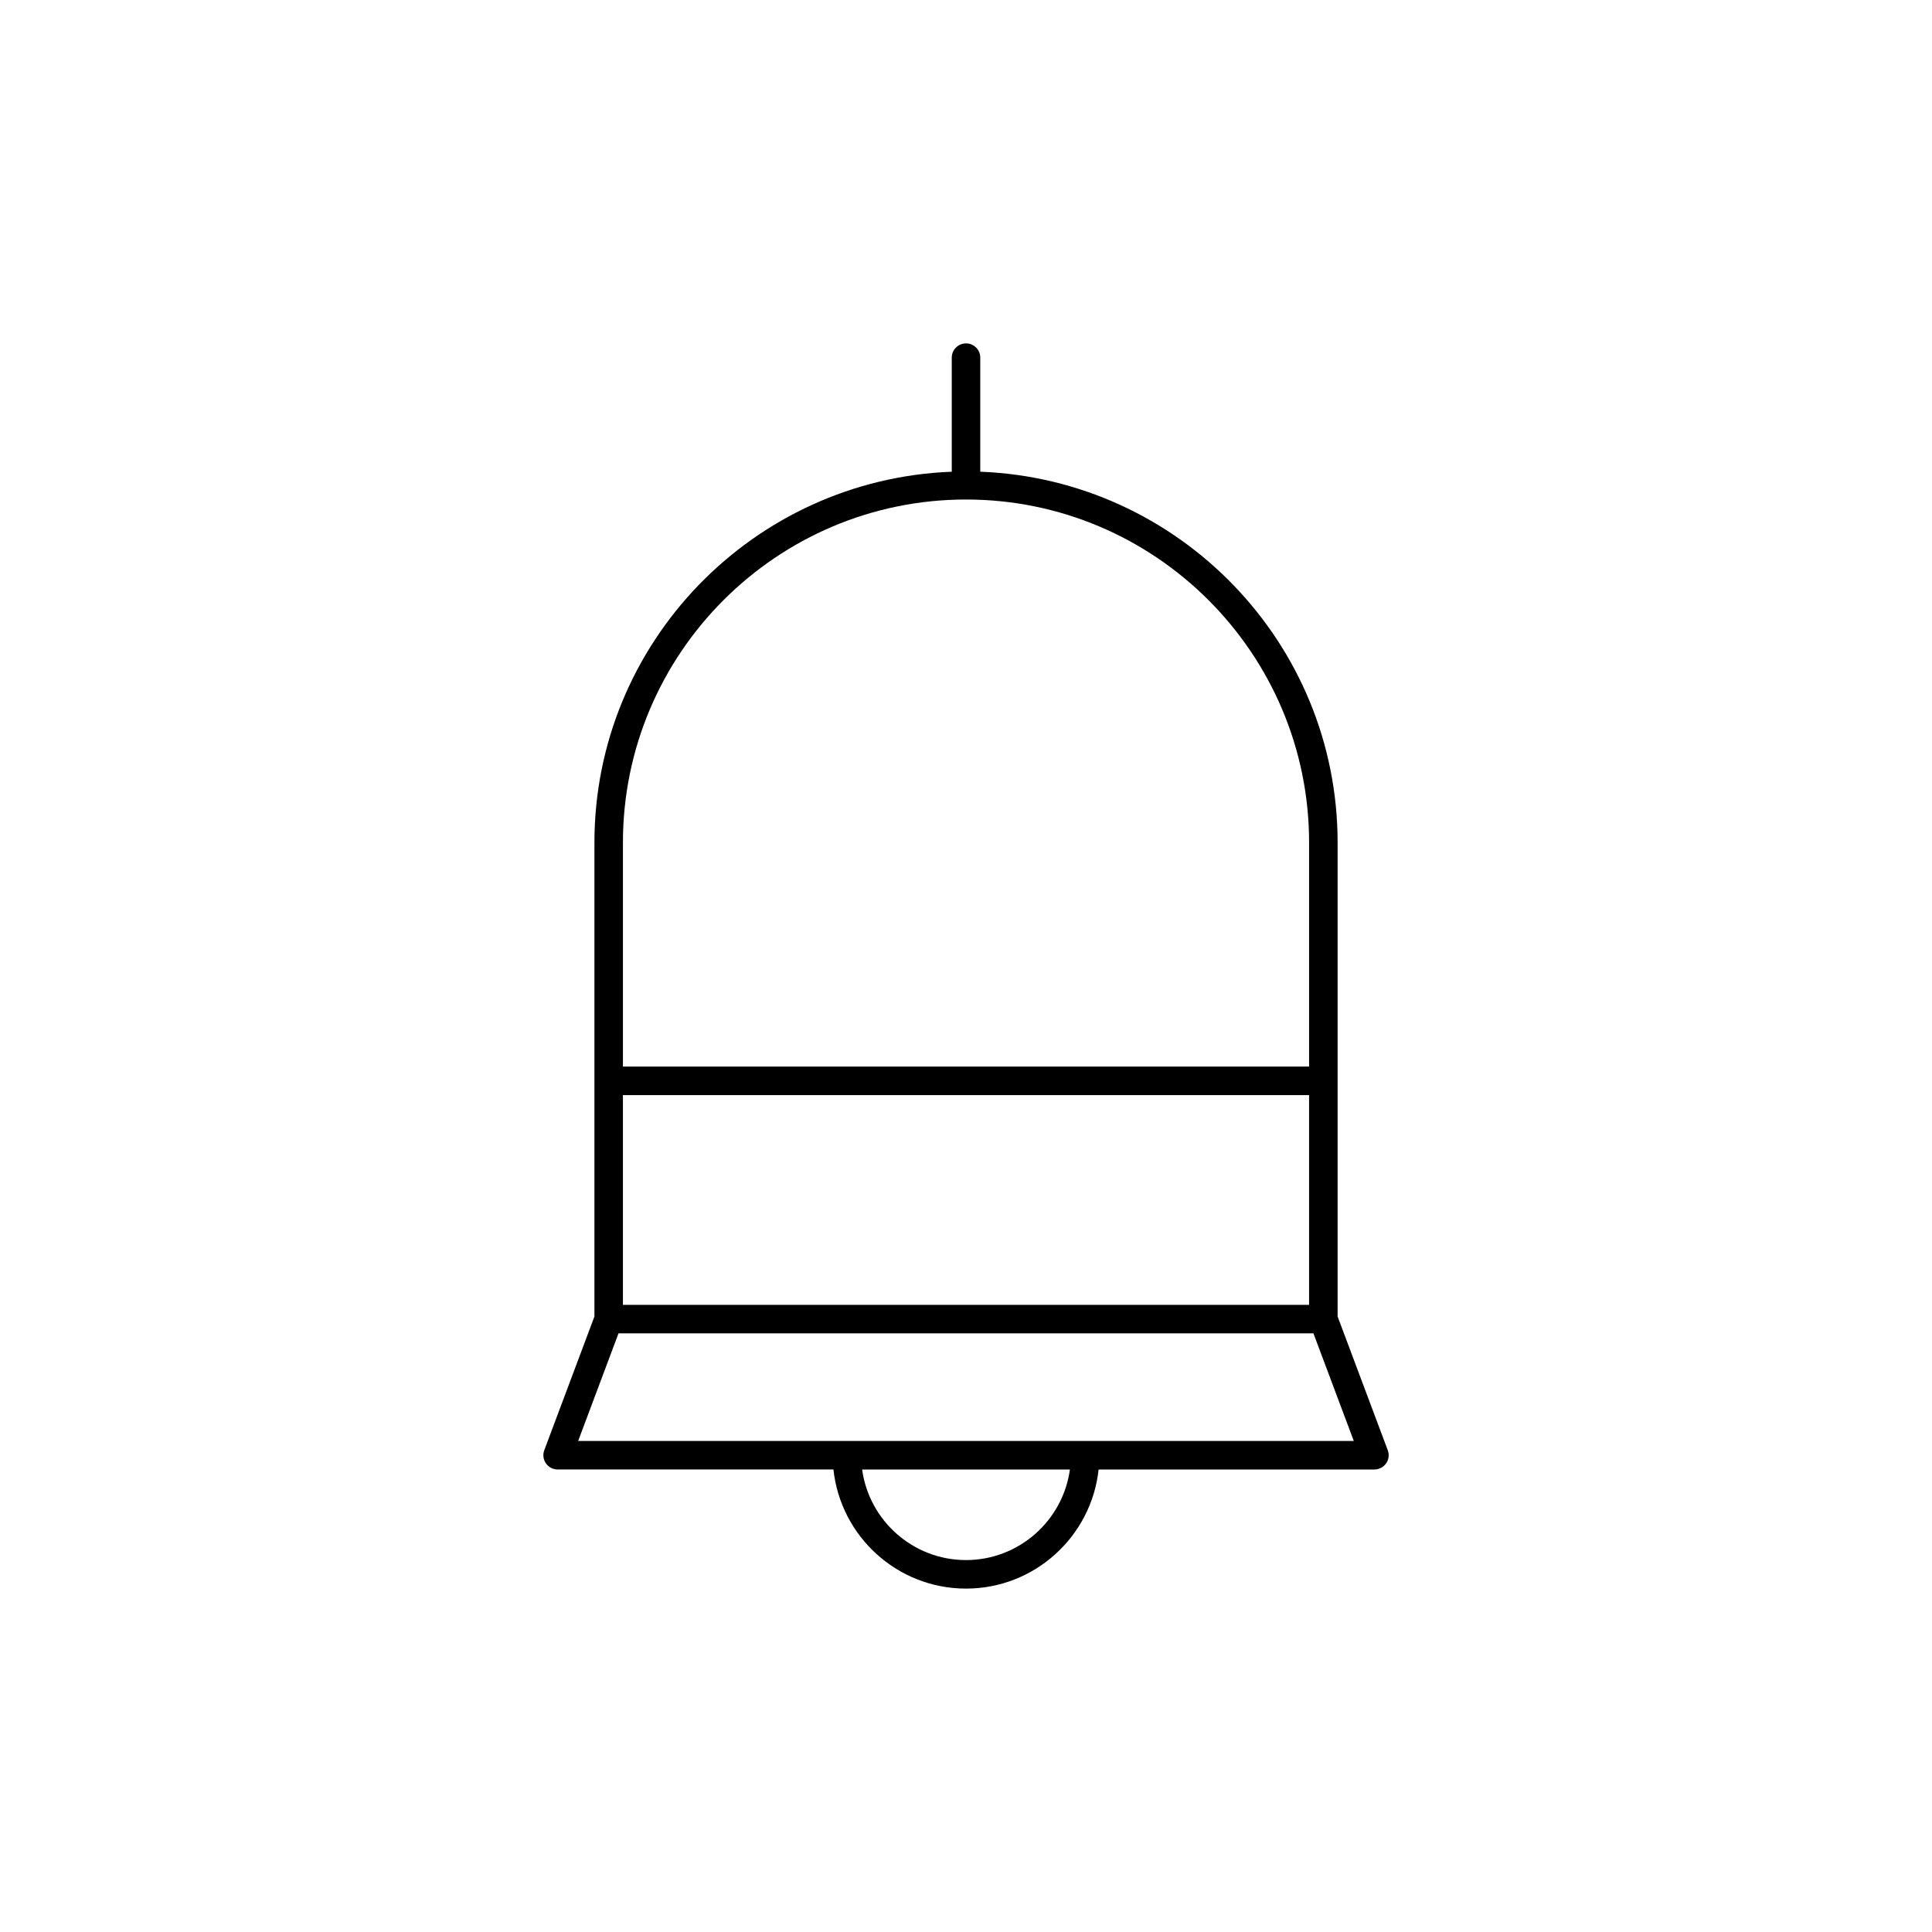
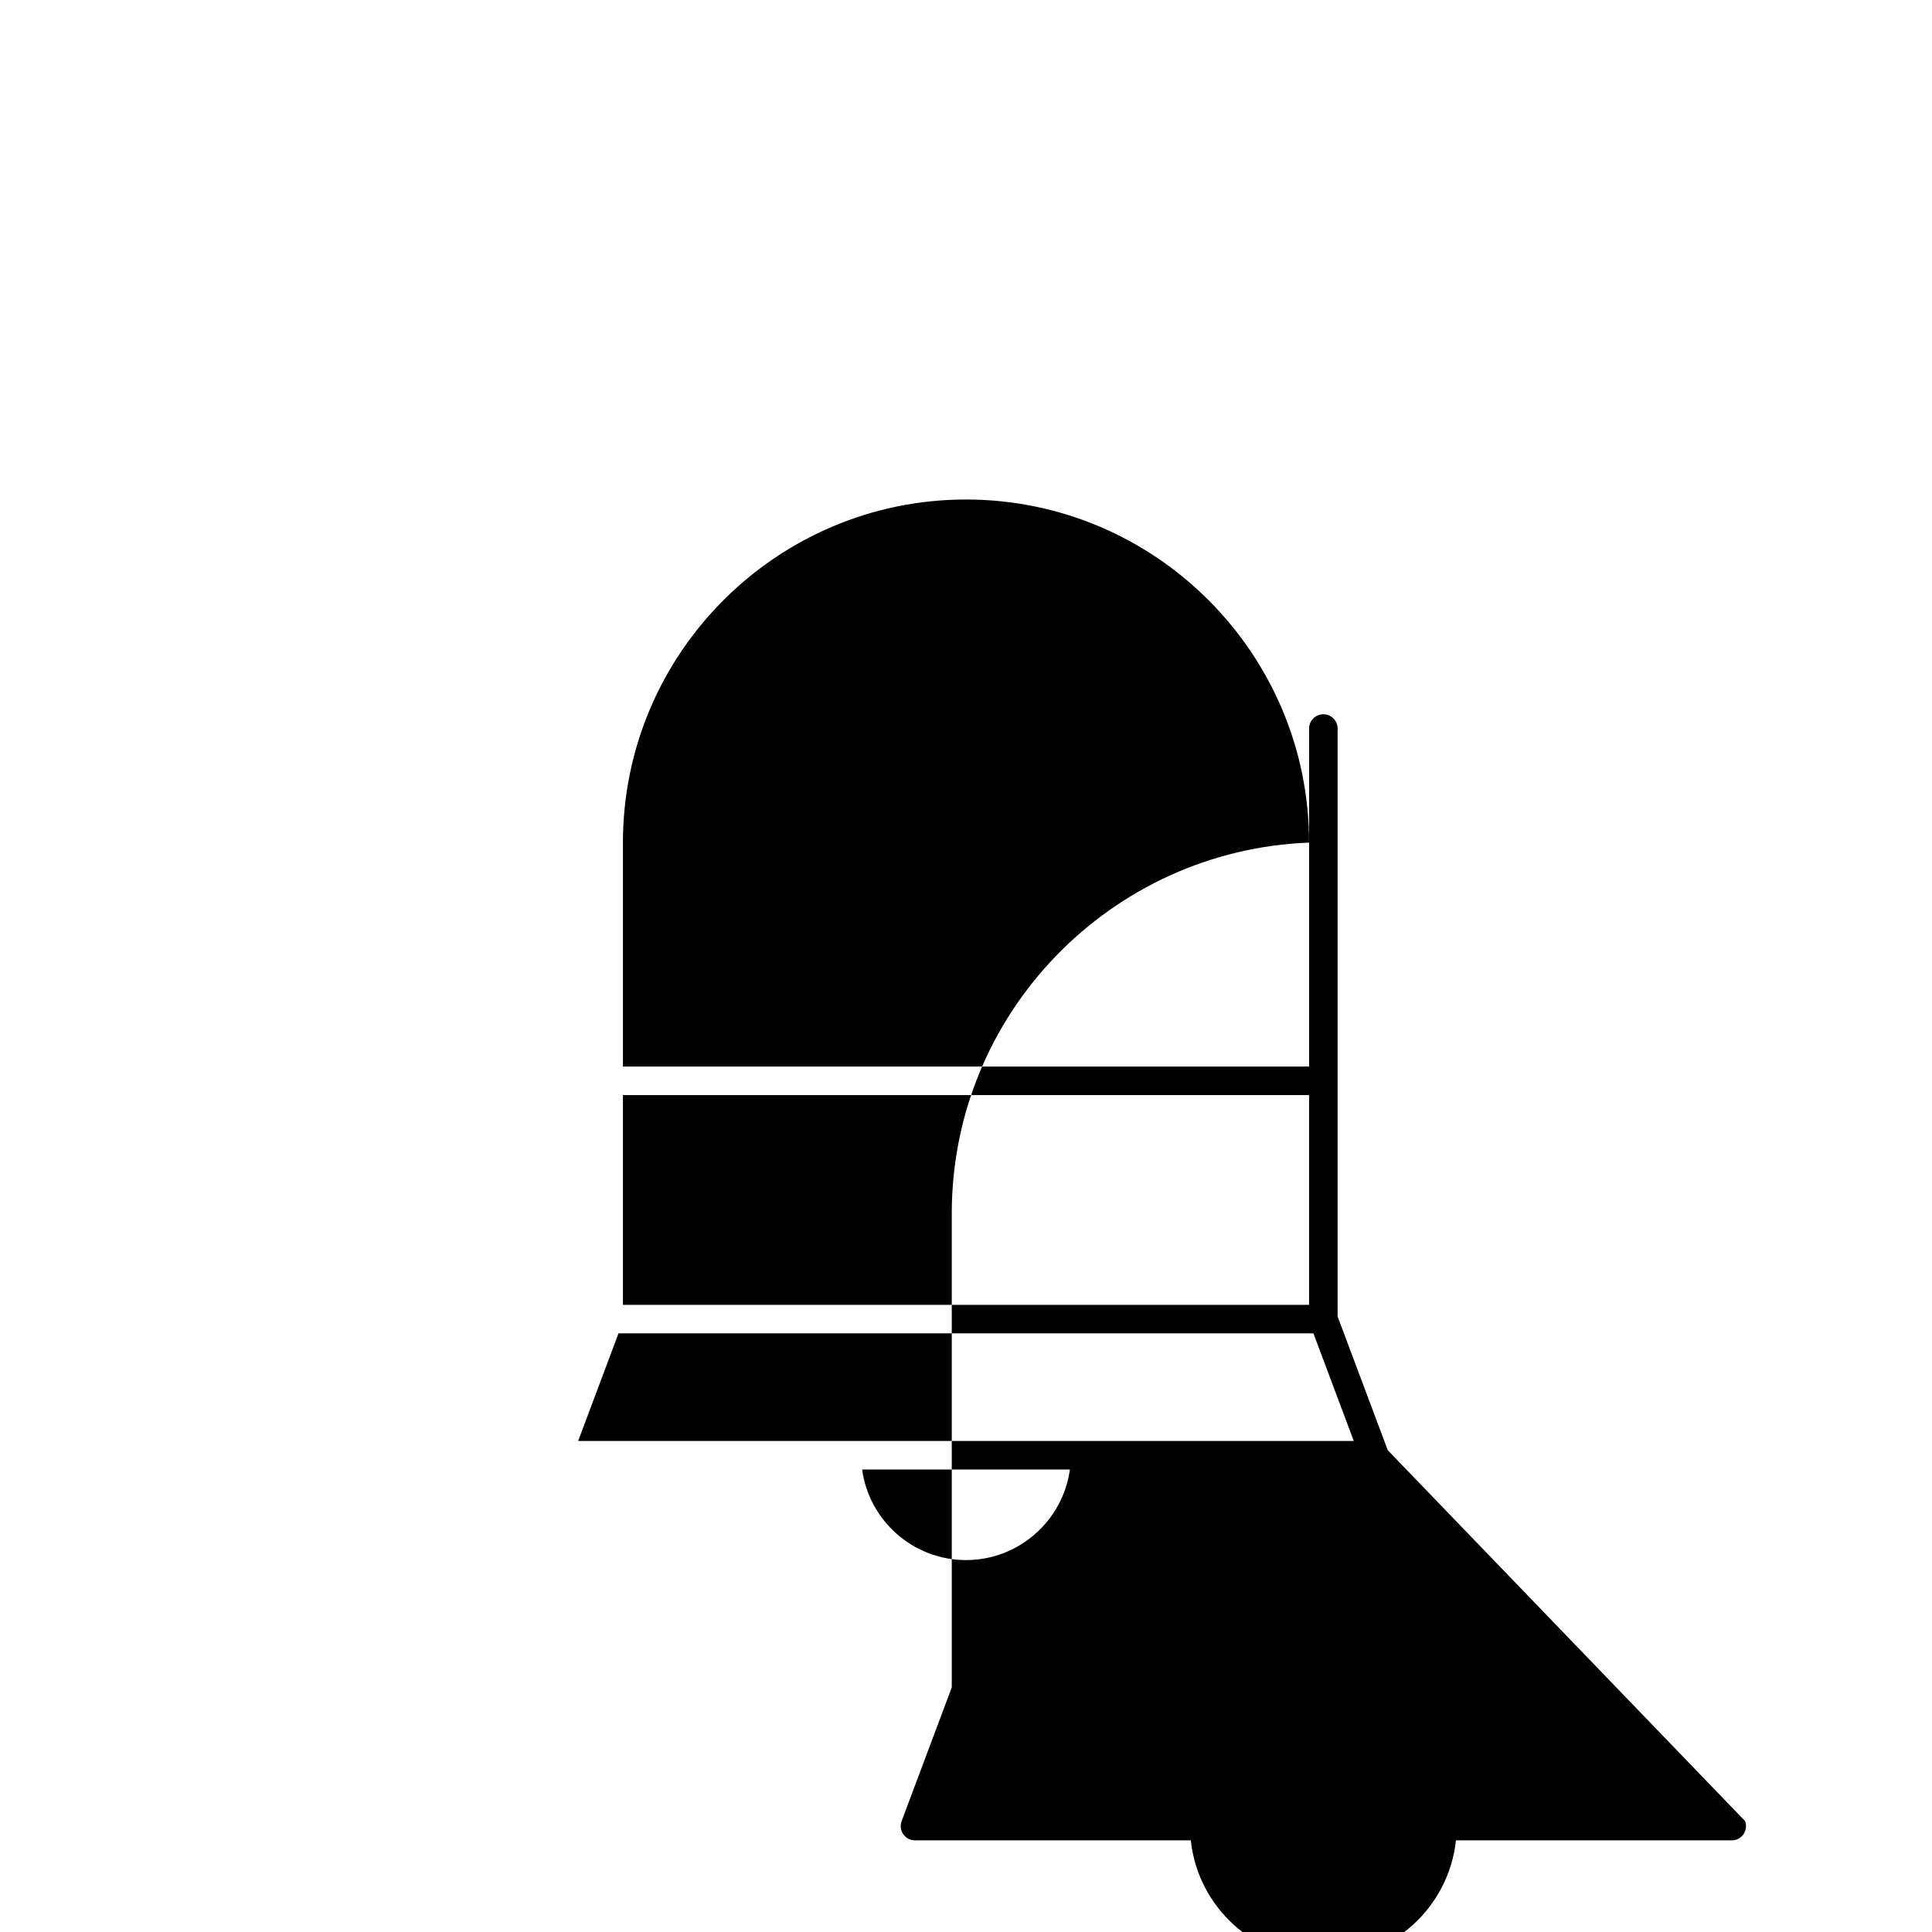
<svg xmlns="http://www.w3.org/2000/svg" fill="#000000" width="800px" height="800px" version="1.1" viewBox="144 144 512 512">
-   <path d="m511.77 528.32-13.289-35.434v-125.59c0-53.027-42.156-96.277-94.699-98.289v-30.23c0-2.086-1.691-3.777-3.777-3.777s-3.777 1.691-3.777 3.777v30.234c-52.543 2.008-94.699 45.262-94.699 98.289v125.59l-13.289 35.434c-0.438 1.16-0.277 2.461 0.434 3.477 0.703 1.02 1.863 1.625 3.106 1.625h73.094c1.887 17.723 16.918 31.57 35.133 31.57 18.211 0 33.242-13.848 35.137-31.566h73.094c1.238 0 2.402-0.609 3.106-1.625 0.707-1.02 0.867-2.32 0.43-3.481zm-202.69-94.105h181.84v55.578h-181.84zm90.922-157.84c50.137 0 90.922 40.785 90.922 90.922v59.359h-181.84v-59.359c0-50.133 40.785-90.922 90.922-90.922zm0 281.06c-14.043 0-25.684-10.469-27.531-24.008h55.066c-1.855 13.543-13.496 24.008-27.535 24.008zm31.566-31.566h-134.35l10.695-28.52h184.16l10.695 28.52z" />
+   <path d="m511.77 528.32-13.289-35.434v-125.59v-30.23c0-2.086-1.691-3.777-3.777-3.777s-3.777 1.691-3.777 3.777v30.234c-52.543 2.008-94.699 45.262-94.699 98.289v125.59l-13.289 35.434c-0.438 1.16-0.277 2.461 0.434 3.477 0.703 1.02 1.863 1.625 3.106 1.625h73.094c1.887 17.723 16.918 31.57 35.133 31.57 18.211 0 33.242-13.848 35.137-31.566h73.094c1.238 0 2.402-0.609 3.106-1.625 0.707-1.02 0.867-2.32 0.43-3.481zm-202.69-94.105h181.84v55.578h-181.84zm90.922-157.84c50.137 0 90.922 40.785 90.922 90.922v59.359h-181.84v-59.359c0-50.133 40.785-90.922 90.922-90.922zm0 281.06c-14.043 0-25.684-10.469-27.531-24.008h55.066c-1.855 13.543-13.496 24.008-27.535 24.008zm31.566-31.566h-134.35l10.695-28.52h184.16l10.695 28.52z" />
</svg>